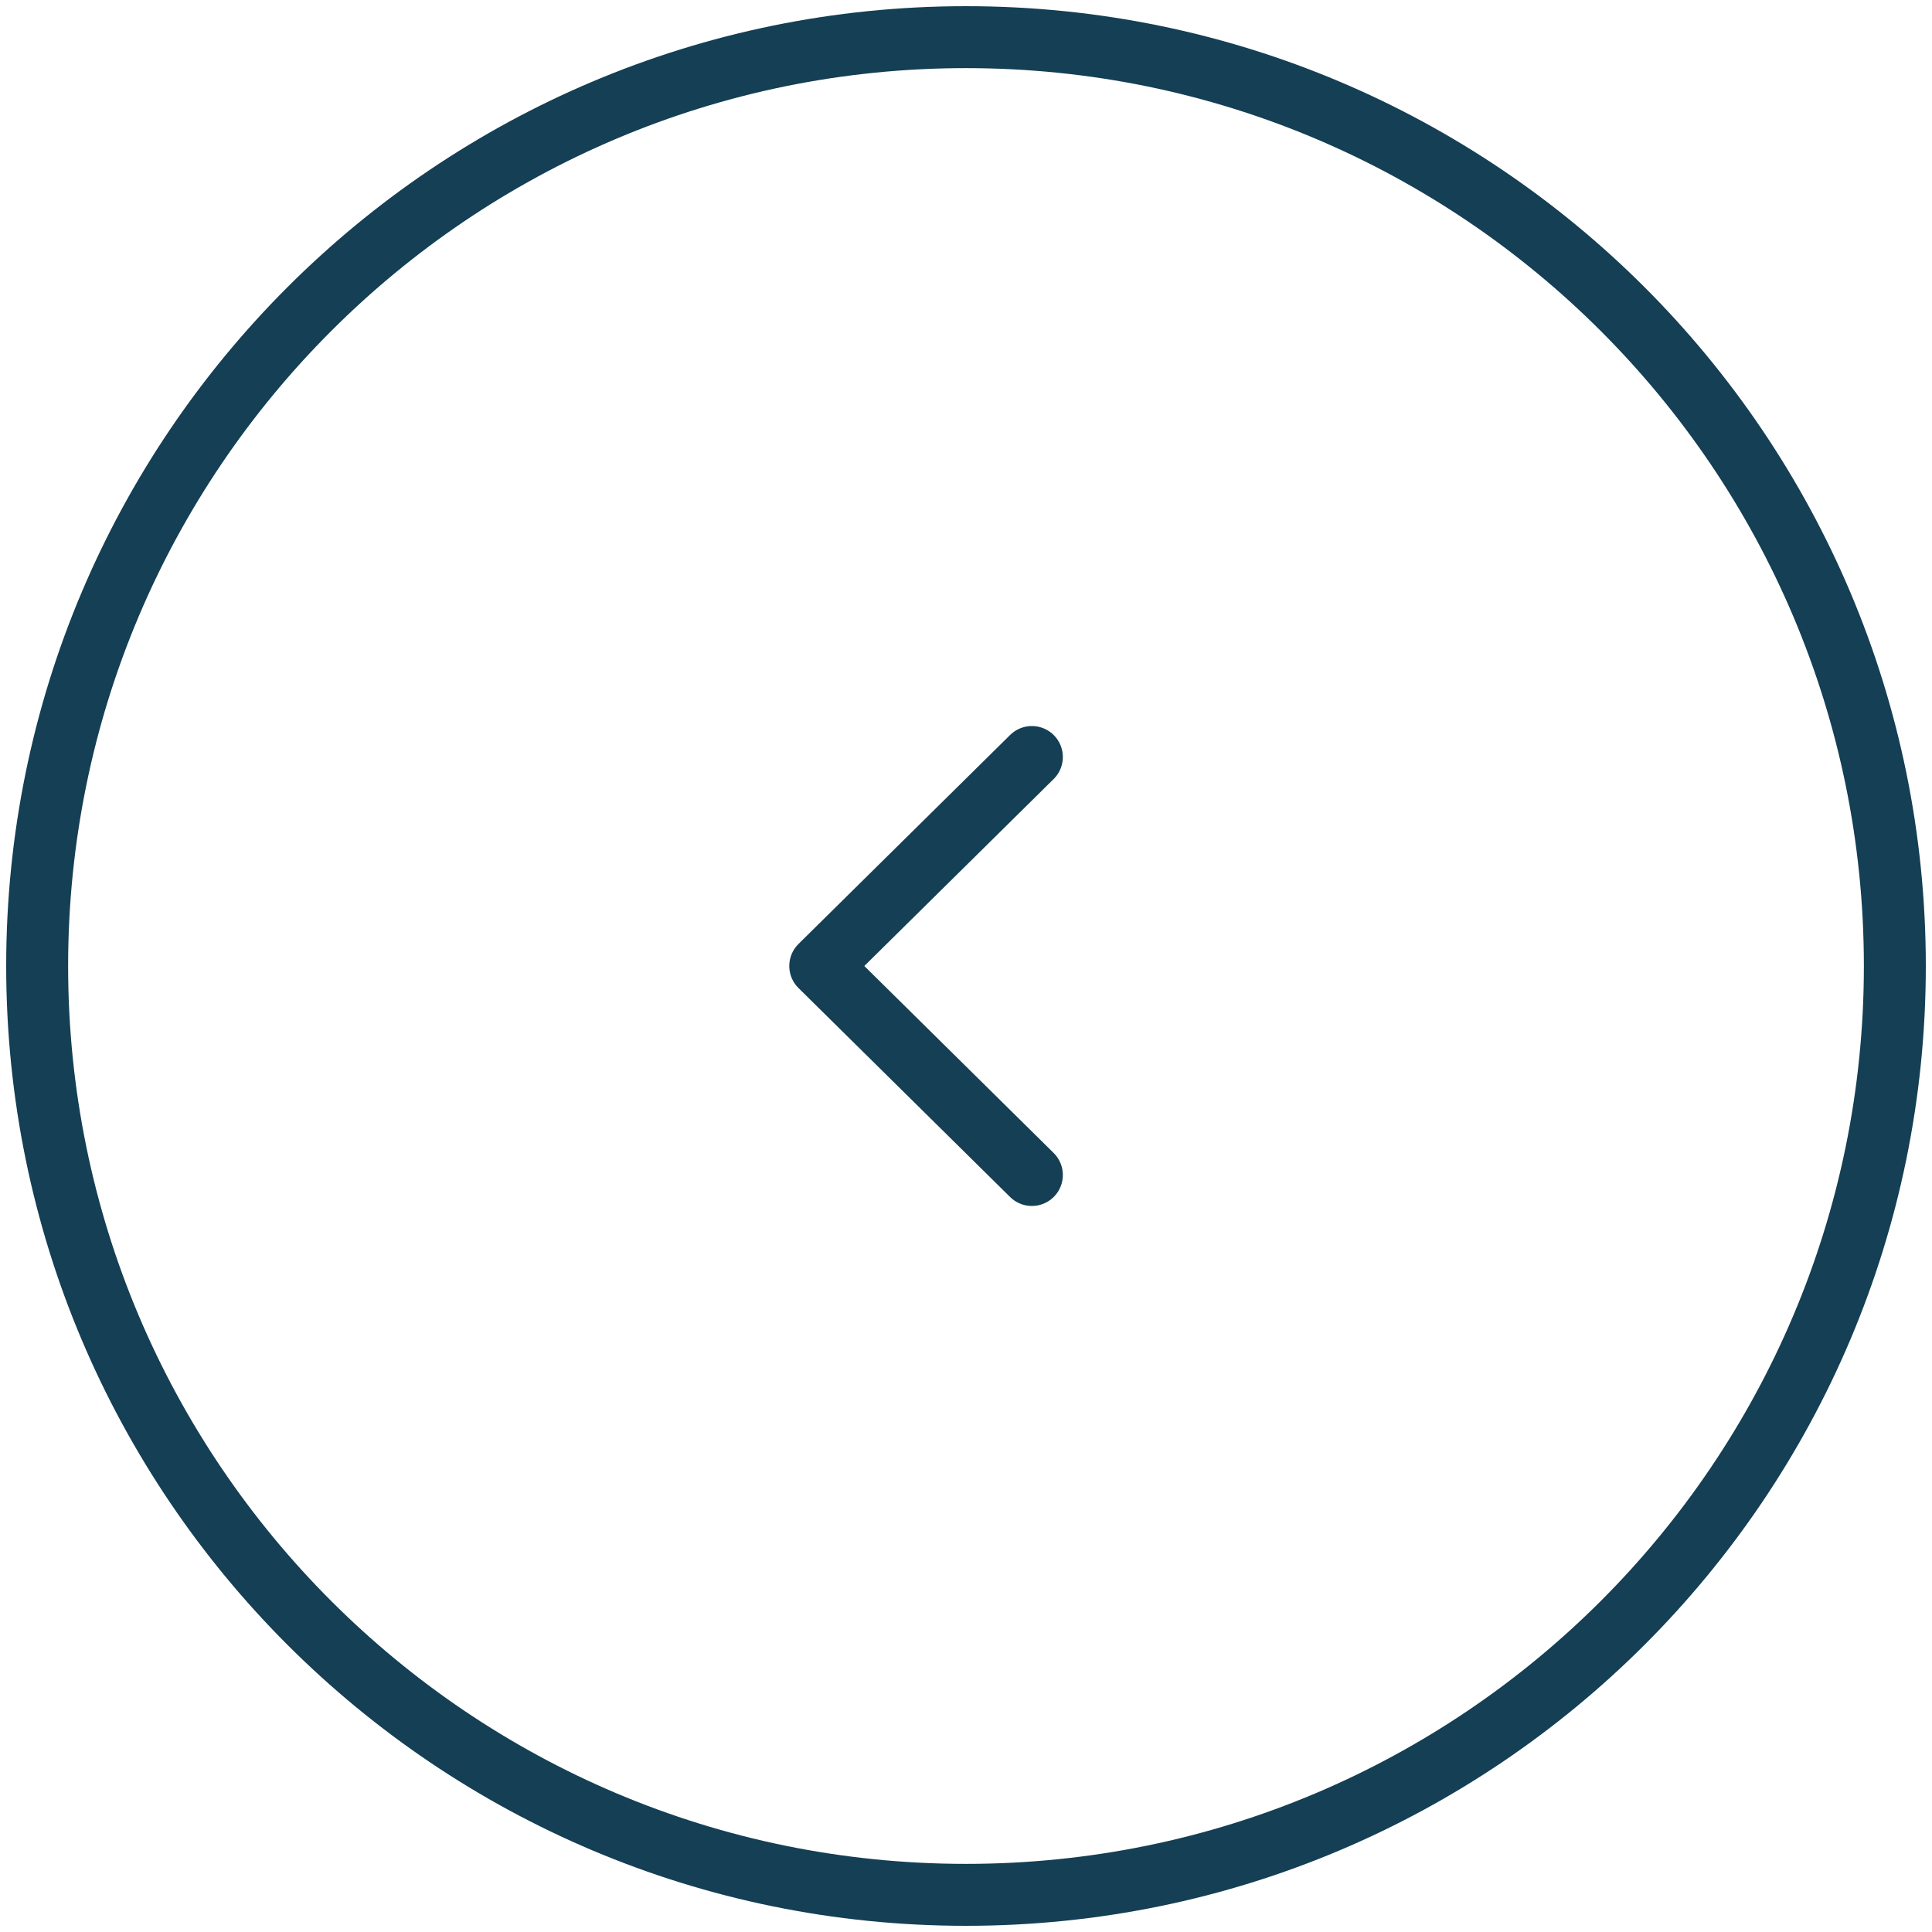
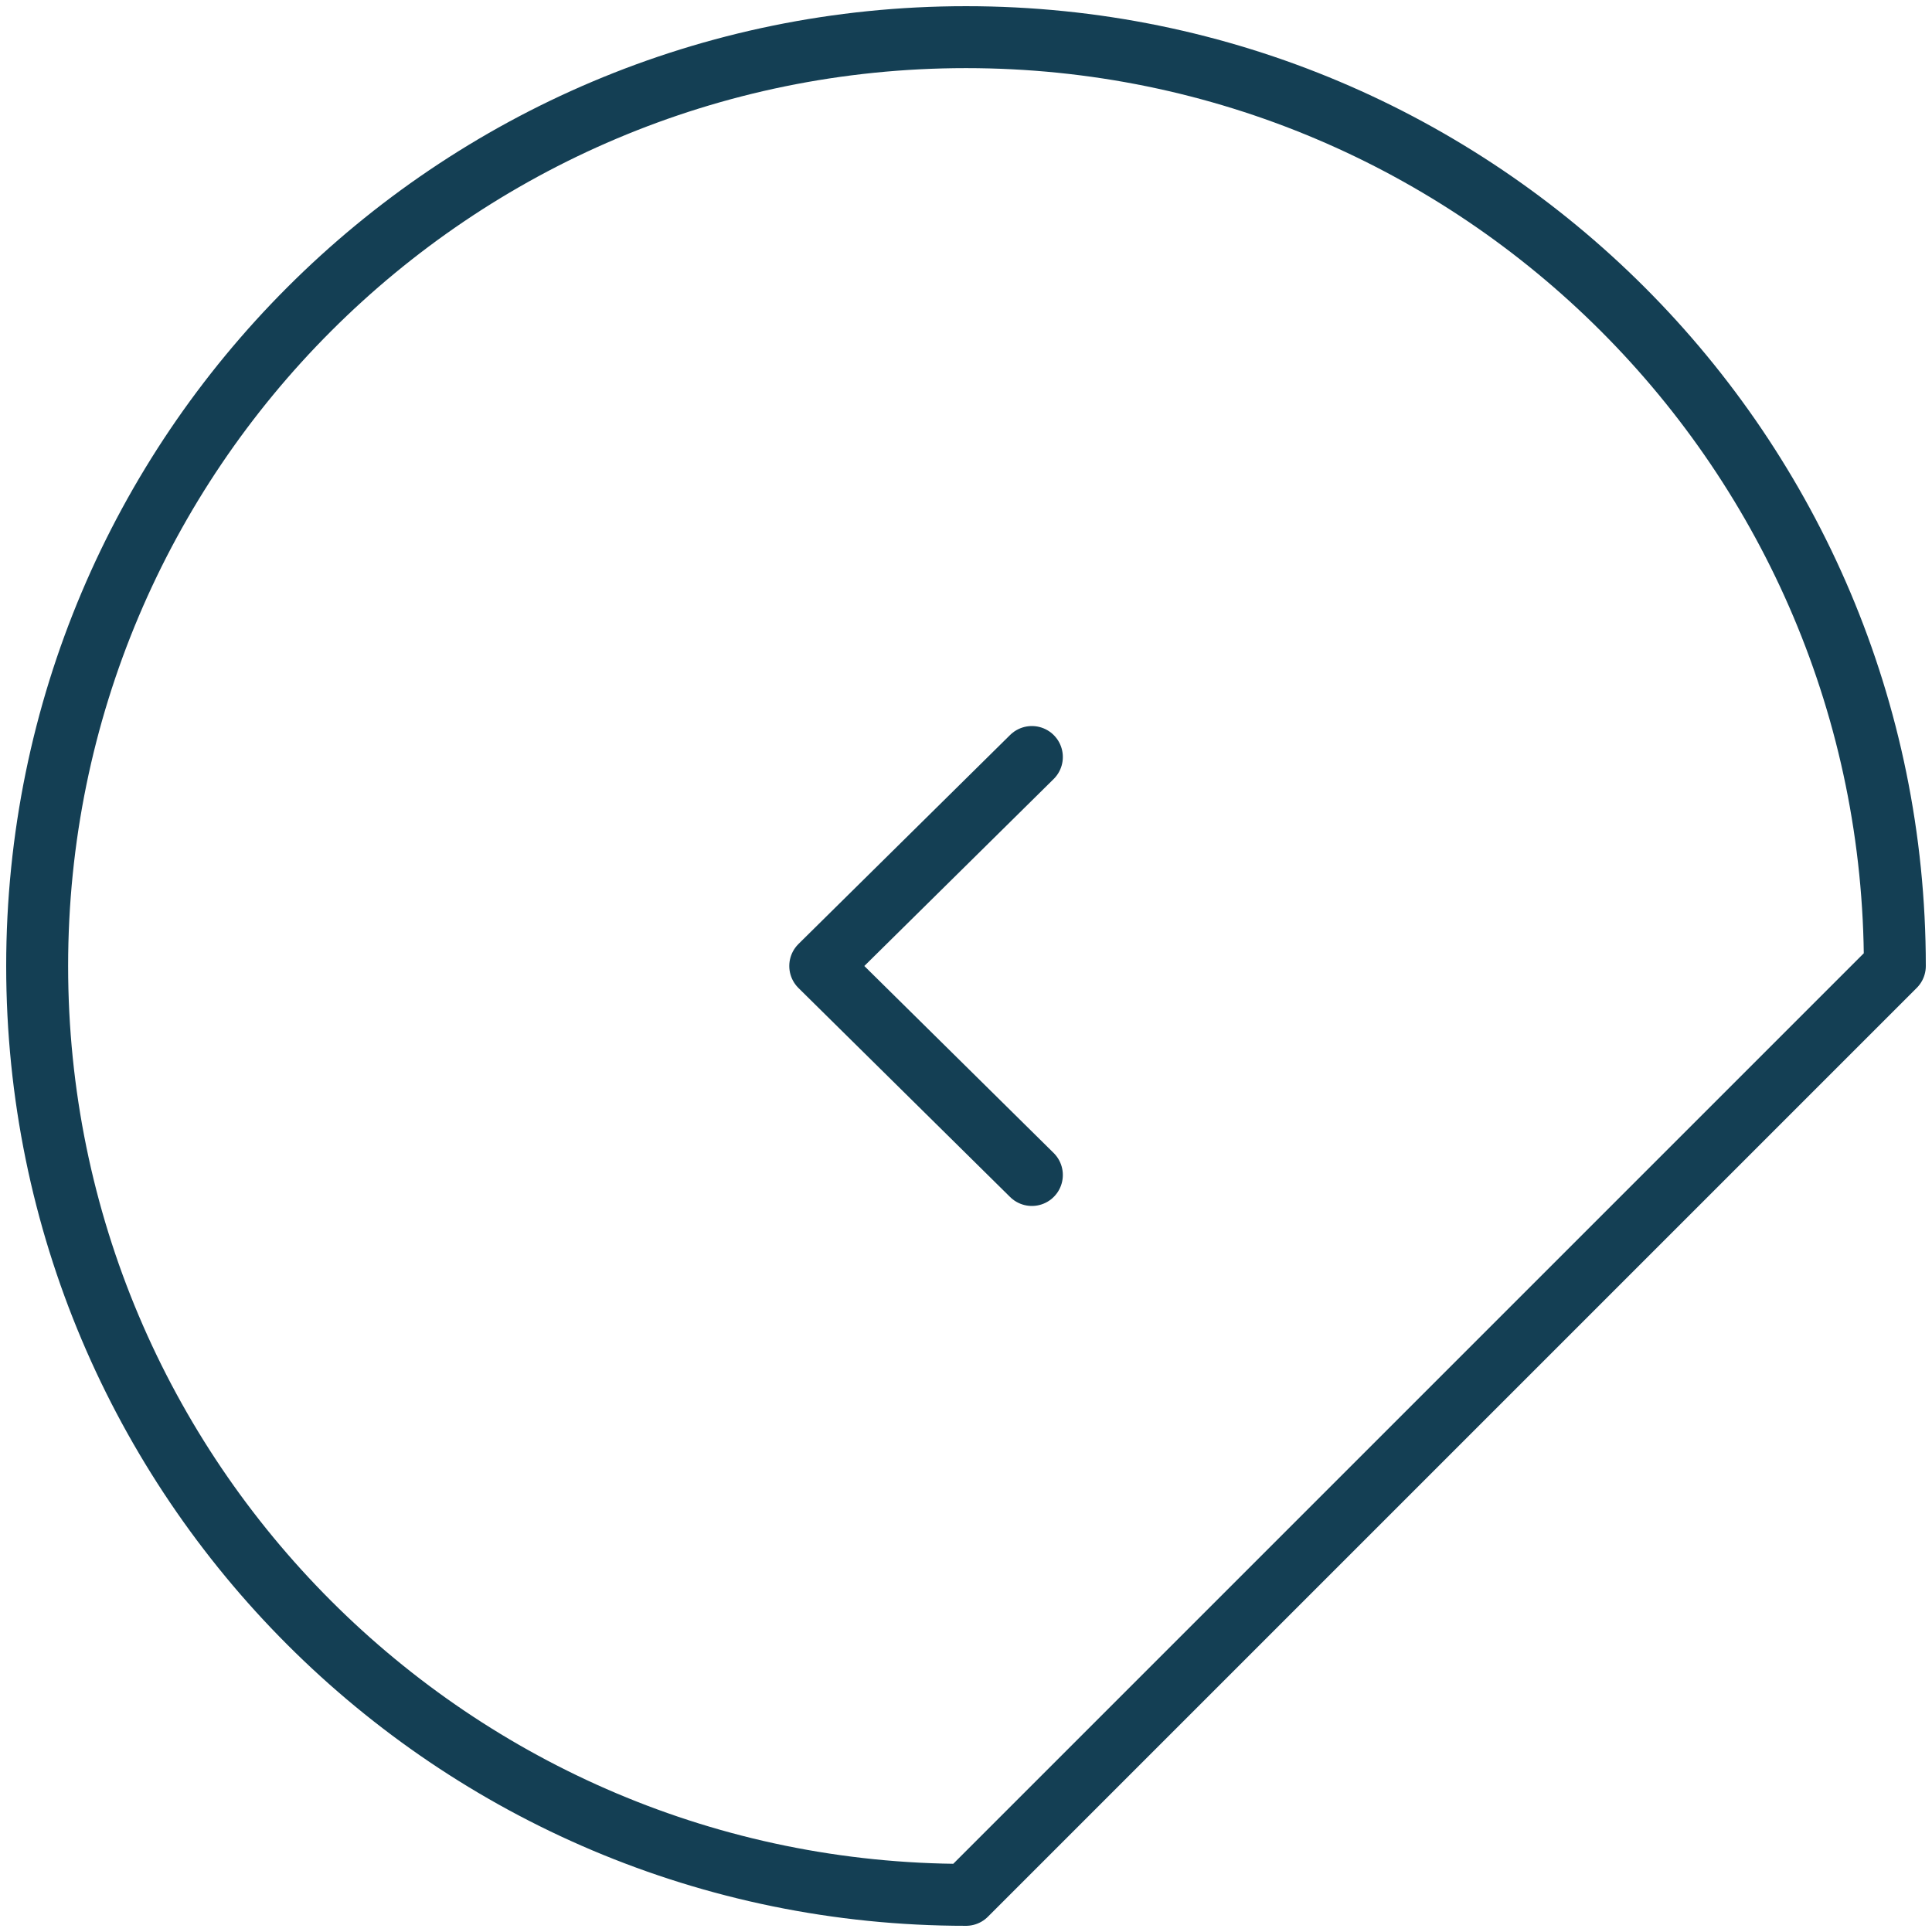
<svg xmlns="http://www.w3.org/2000/svg" width="52" height="52" viewBox="0 0 52 52" fill="none">
-   <path d="M27.773 31.625L22.077 26L27.773 20.375M51 26C51 12.193 39.807 1 26 1C12.193 1 1 12.193 1 26C1 39.807 12.193 51 26 51C39.807 51 51 39.807 51 26Z" stroke="#143F54" stroke-width="1.667" stroke-linecap="round" stroke-linejoin="round" />
+   <path d="M27.773 31.625L22.077 26L27.773 20.375M51 26C51 12.193 39.807 1 26 1C12.193 1 1 12.193 1 26C1 39.807 12.193 51 26 51Z" stroke="#143F54" stroke-width="1.667" stroke-linecap="round" stroke-linejoin="round" />
</svg>